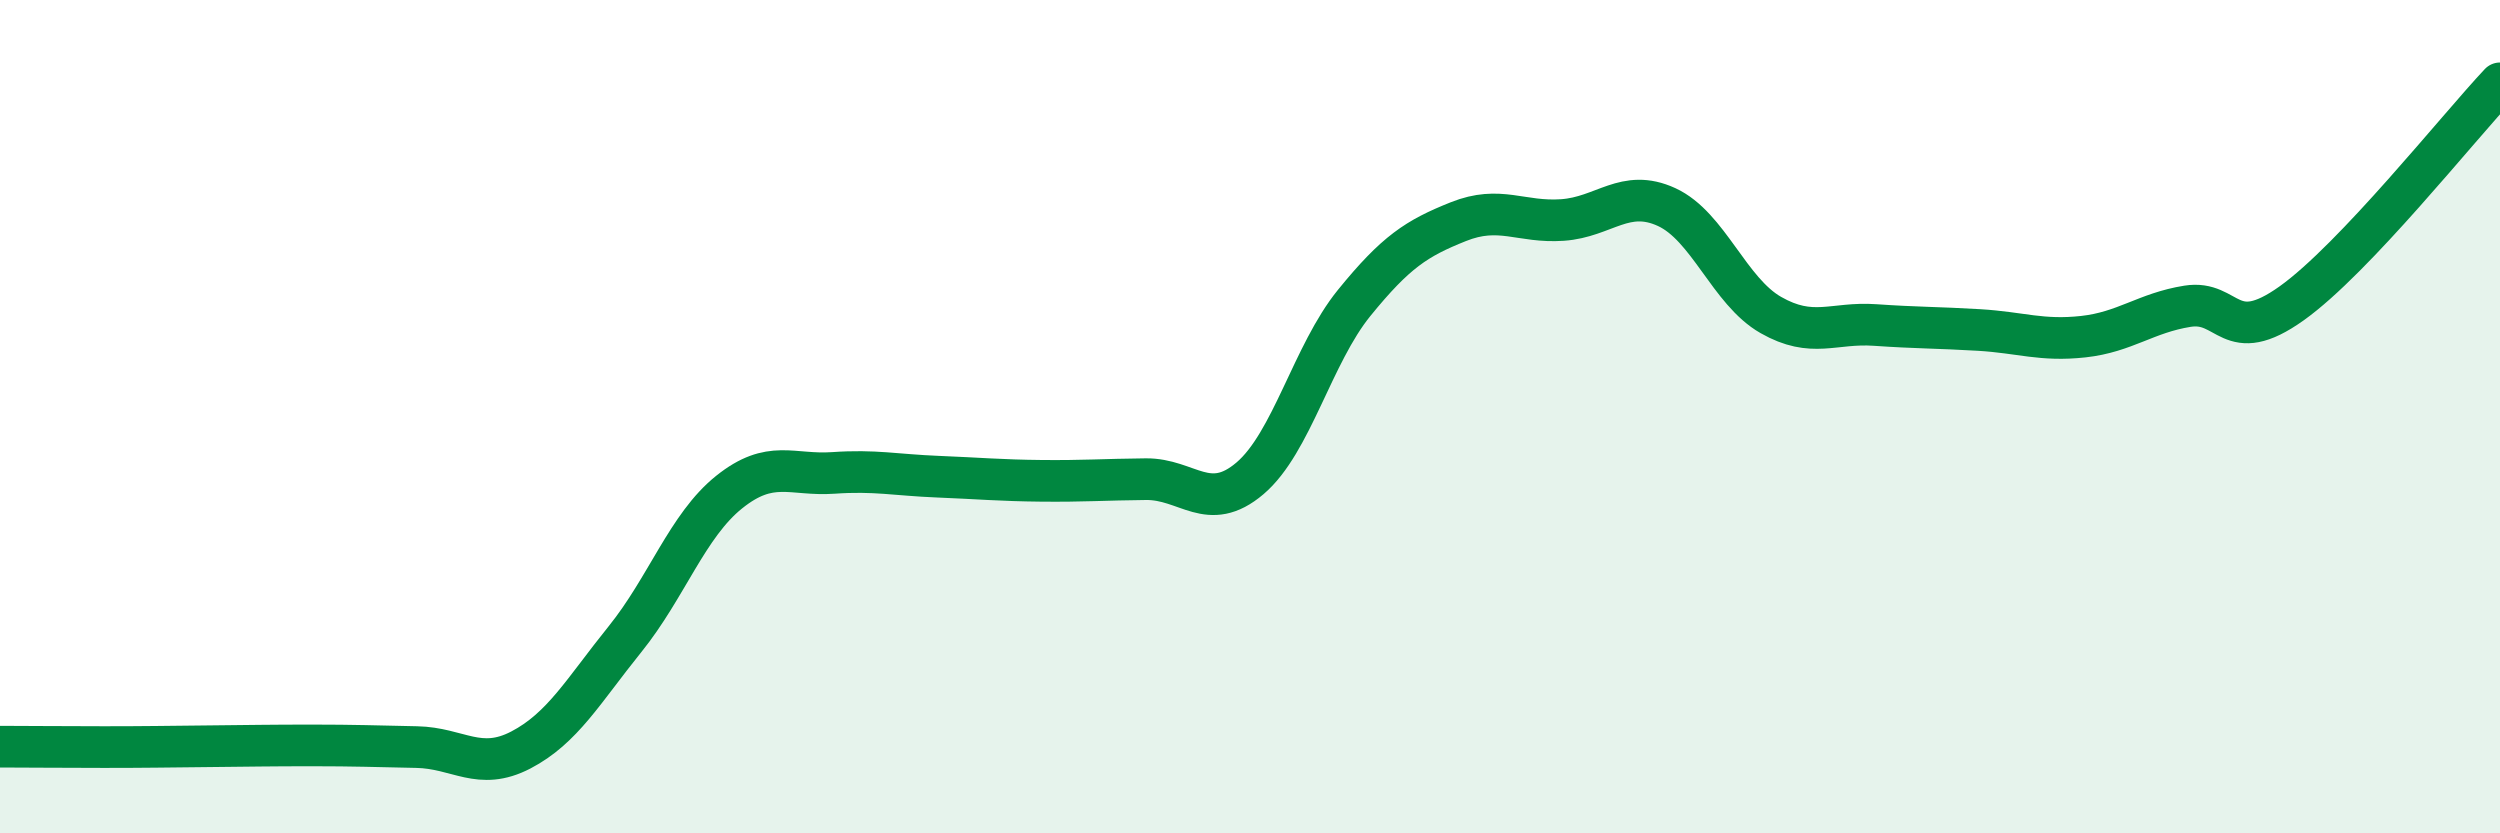
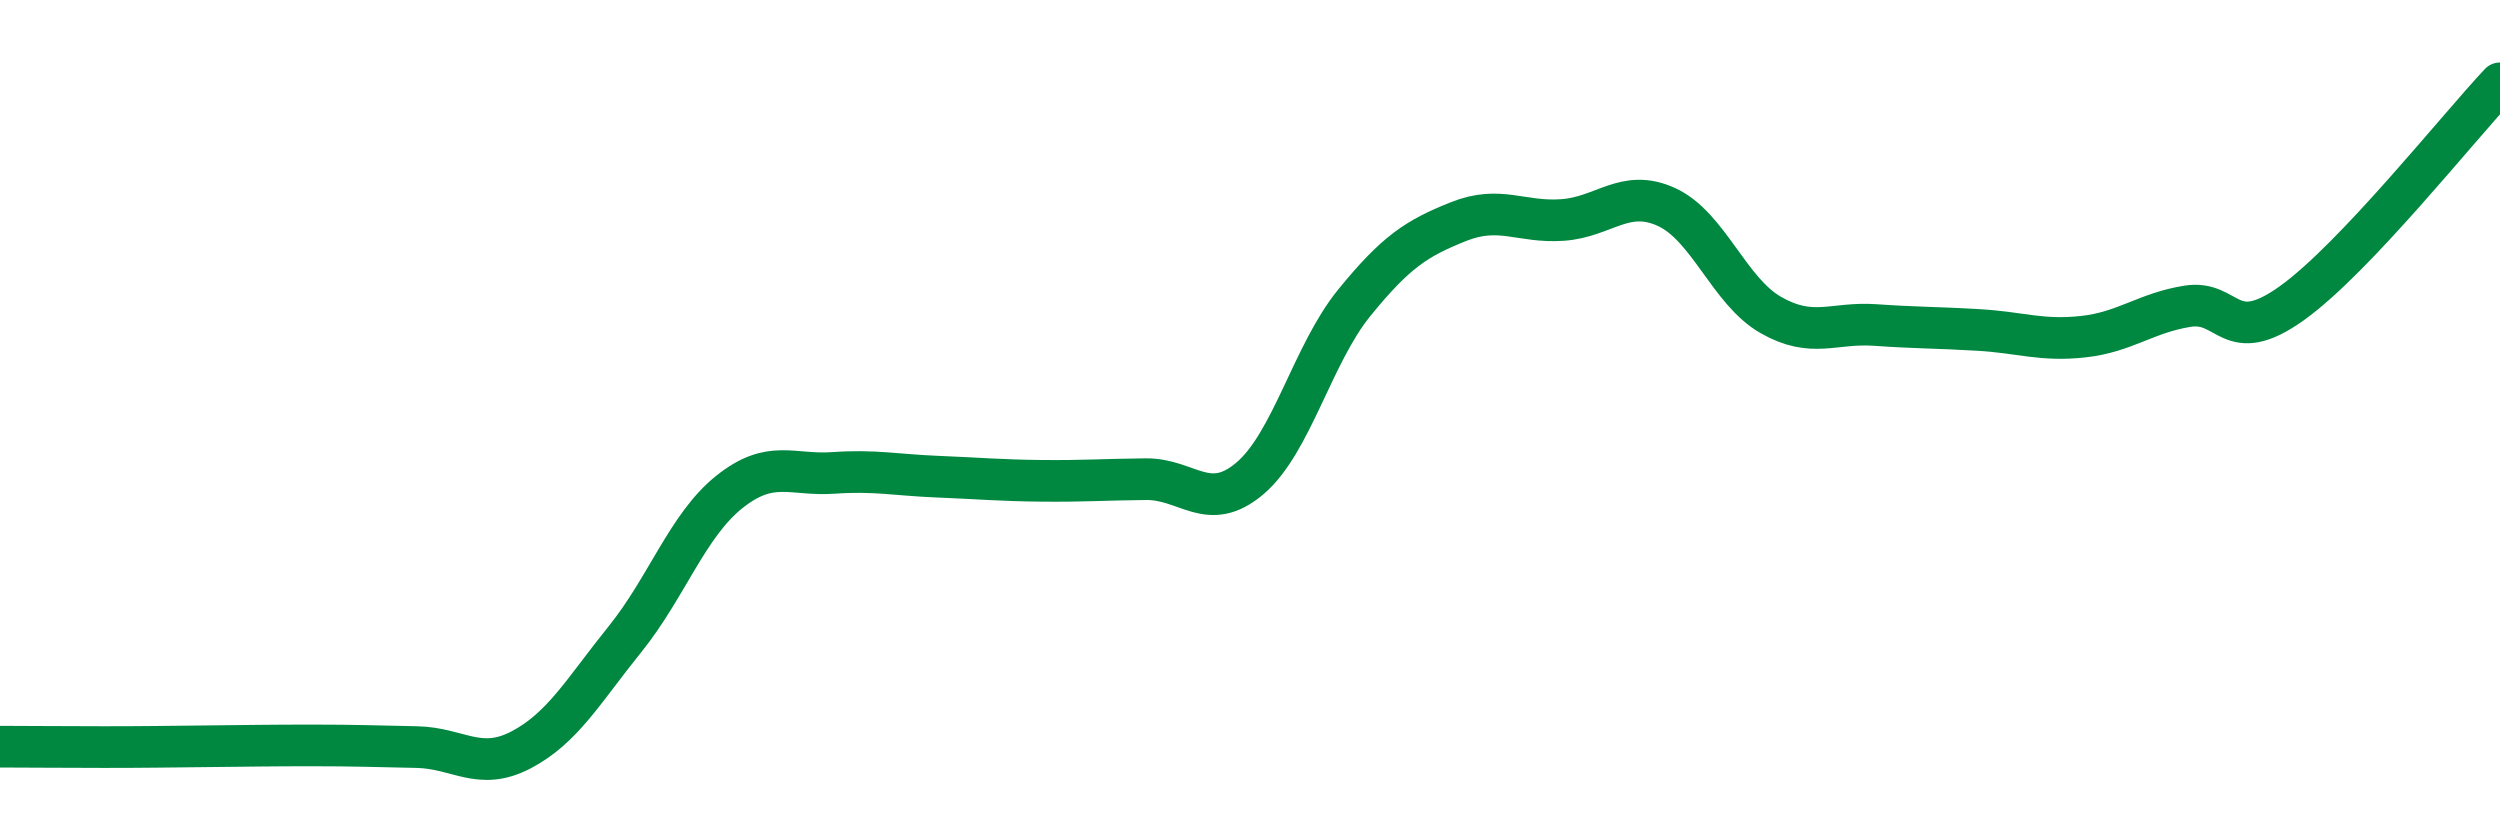
<svg xmlns="http://www.w3.org/2000/svg" width="60" height="20" viewBox="0 0 60 20">
-   <path d="M 0,17.92 C 0.5,17.92 1.5,17.93 2.5,17.93 C 3.5,17.93 4,17.92 5,17.91 C 6,17.9 6.5,17.89 7.5,17.89 C 8.5,17.89 9,17.91 10,17.93 C 11,17.95 11.5,18.52 12.5,18 C 13.5,17.48 14,16.58 15,15.34 C 16,14.1 16.5,12.61 17.5,11.81 C 18.5,11.01 19,11.42 20,11.35 C 21,11.28 21.5,11.4 22.5,11.44 C 23.5,11.48 24,11.53 25,11.54 C 26,11.55 26.5,11.51 27.5,11.5 C 28.5,11.49 29,12.33 30,11.48 C 31,10.63 31.5,8.5 32.5,7.27 C 33.5,6.04 34,5.72 35,5.32 C 36,4.92 36.5,5.35 37.5,5.28 C 38.5,5.21 39,4.51 40,4.97 C 41,5.43 41.5,6.99 42.5,7.56 C 43.5,8.13 44,7.73 45,7.8 C 46,7.87 46.5,7.86 47.5,7.92 C 48.5,7.98 49,8.19 50,8.08 C 51,7.97 51.5,7.51 52.5,7.35 C 53.5,7.19 53.5,8.35 55,7.28 C 56.5,6.21 59,3.06 60,2L60 20L0 20Z" fill="#008740" opacity="0.1" stroke-linecap="round" stroke-linejoin="round" />
  <path d="M 0,17.92 C 0.5,17.92 1.5,17.93 2.5,17.93 C 3.5,17.93 4,17.92 5,17.91 C 6,17.9 6.5,17.89 7.5,17.89 C 8.5,17.89 9,17.91 10,17.93 C 11,17.95 11.5,18.52 12.5,18 C 13.5,17.48 14,16.58 15,15.34 C 16,14.1 16.5,12.61 17.5,11.81 C 18.5,11.01 19,11.42 20,11.35 C 21,11.28 21.5,11.4 22.5,11.44 C 23.5,11.48 24,11.53 25,11.54 C 26,11.55 26.5,11.51 27.5,11.5 C 28.5,11.49 29,12.33 30,11.48 C 31,10.63 31.5,8.5 32.5,7.27 C 33.5,6.04 34,5.72 35,5.32 C 36,4.92 36.5,5.35 37.5,5.28 C 38.5,5.21 39,4.51 40,4.97 C 41,5.43 41.5,6.99 42.5,7.56 C 43.5,8.13 44,7.73 45,7.8 C 46,7.87 46.5,7.86 47.5,7.92 C 48.5,7.98 49,8.19 50,8.08 C 51,7.97 51.5,7.51 52.5,7.35 C 53.5,7.19 53.5,8.35 55,7.28 C 56.5,6.21 59,3.06 60,2" stroke="#008740" stroke-width="1" fill="none" stroke-linecap="round" stroke-linejoin="round" />
</svg>